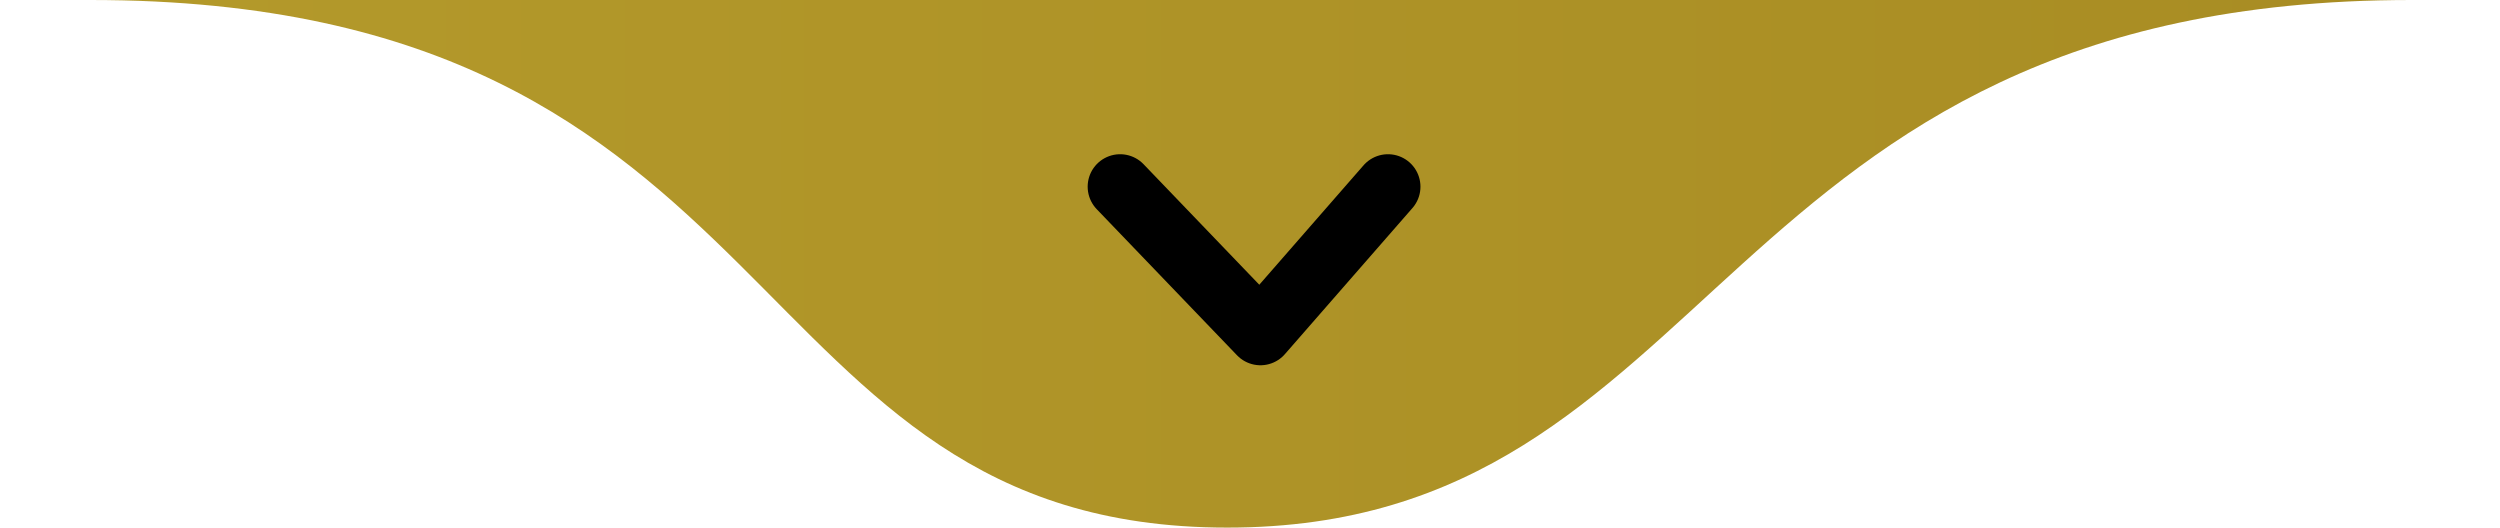
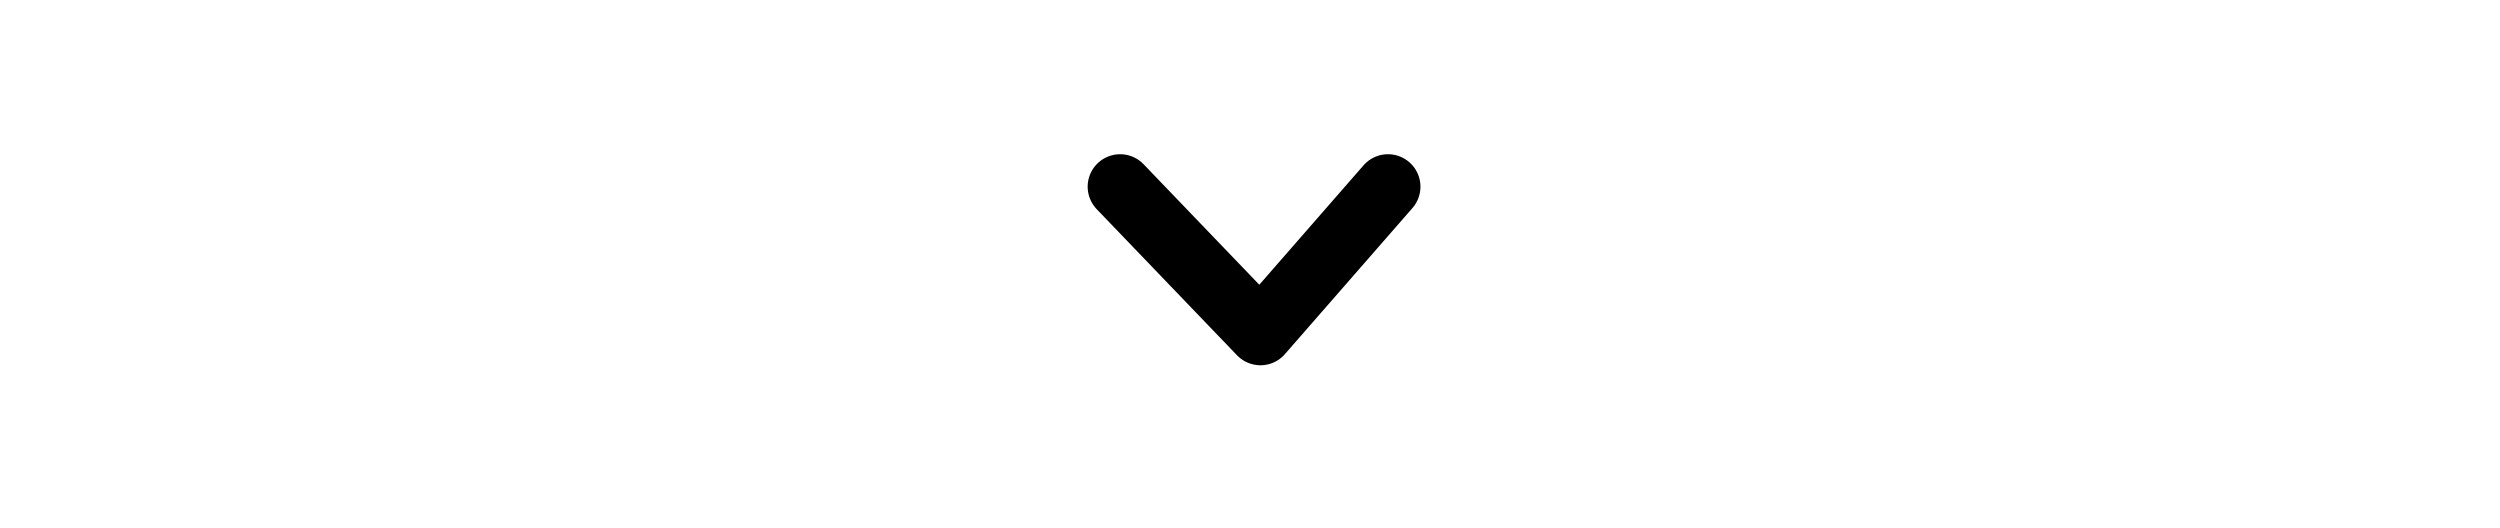
<svg xmlns="http://www.w3.org/2000/svg" width="308" height="65" viewBox="0 0 308 65" fill="none">
-   <path d="M11.134 1.17114e-05C98.674 2.95928e-05 89.92 65 151.198 65C212.476 65 210.531 2.4884e-05 297.098 1.17114e-05H11.134Z" fill="url(#paint0_linear_33_2)" />
  <path d="M138 23L155.286 41L171 23" stroke="black" stroke-width="8" stroke-linecap="round" stroke-linejoin="round" />
  <defs>
    <linearGradient id="paint0_linear_33_2" x1="0" y1="32.5" x2="308" y2="32.5" gradientUnits="userSpaceOnUse">
      <stop stop-color="#B49A2B" />
      <stop offset="1" stop-color="#A88C23" />
    </linearGradient>
  </defs>
</svg>